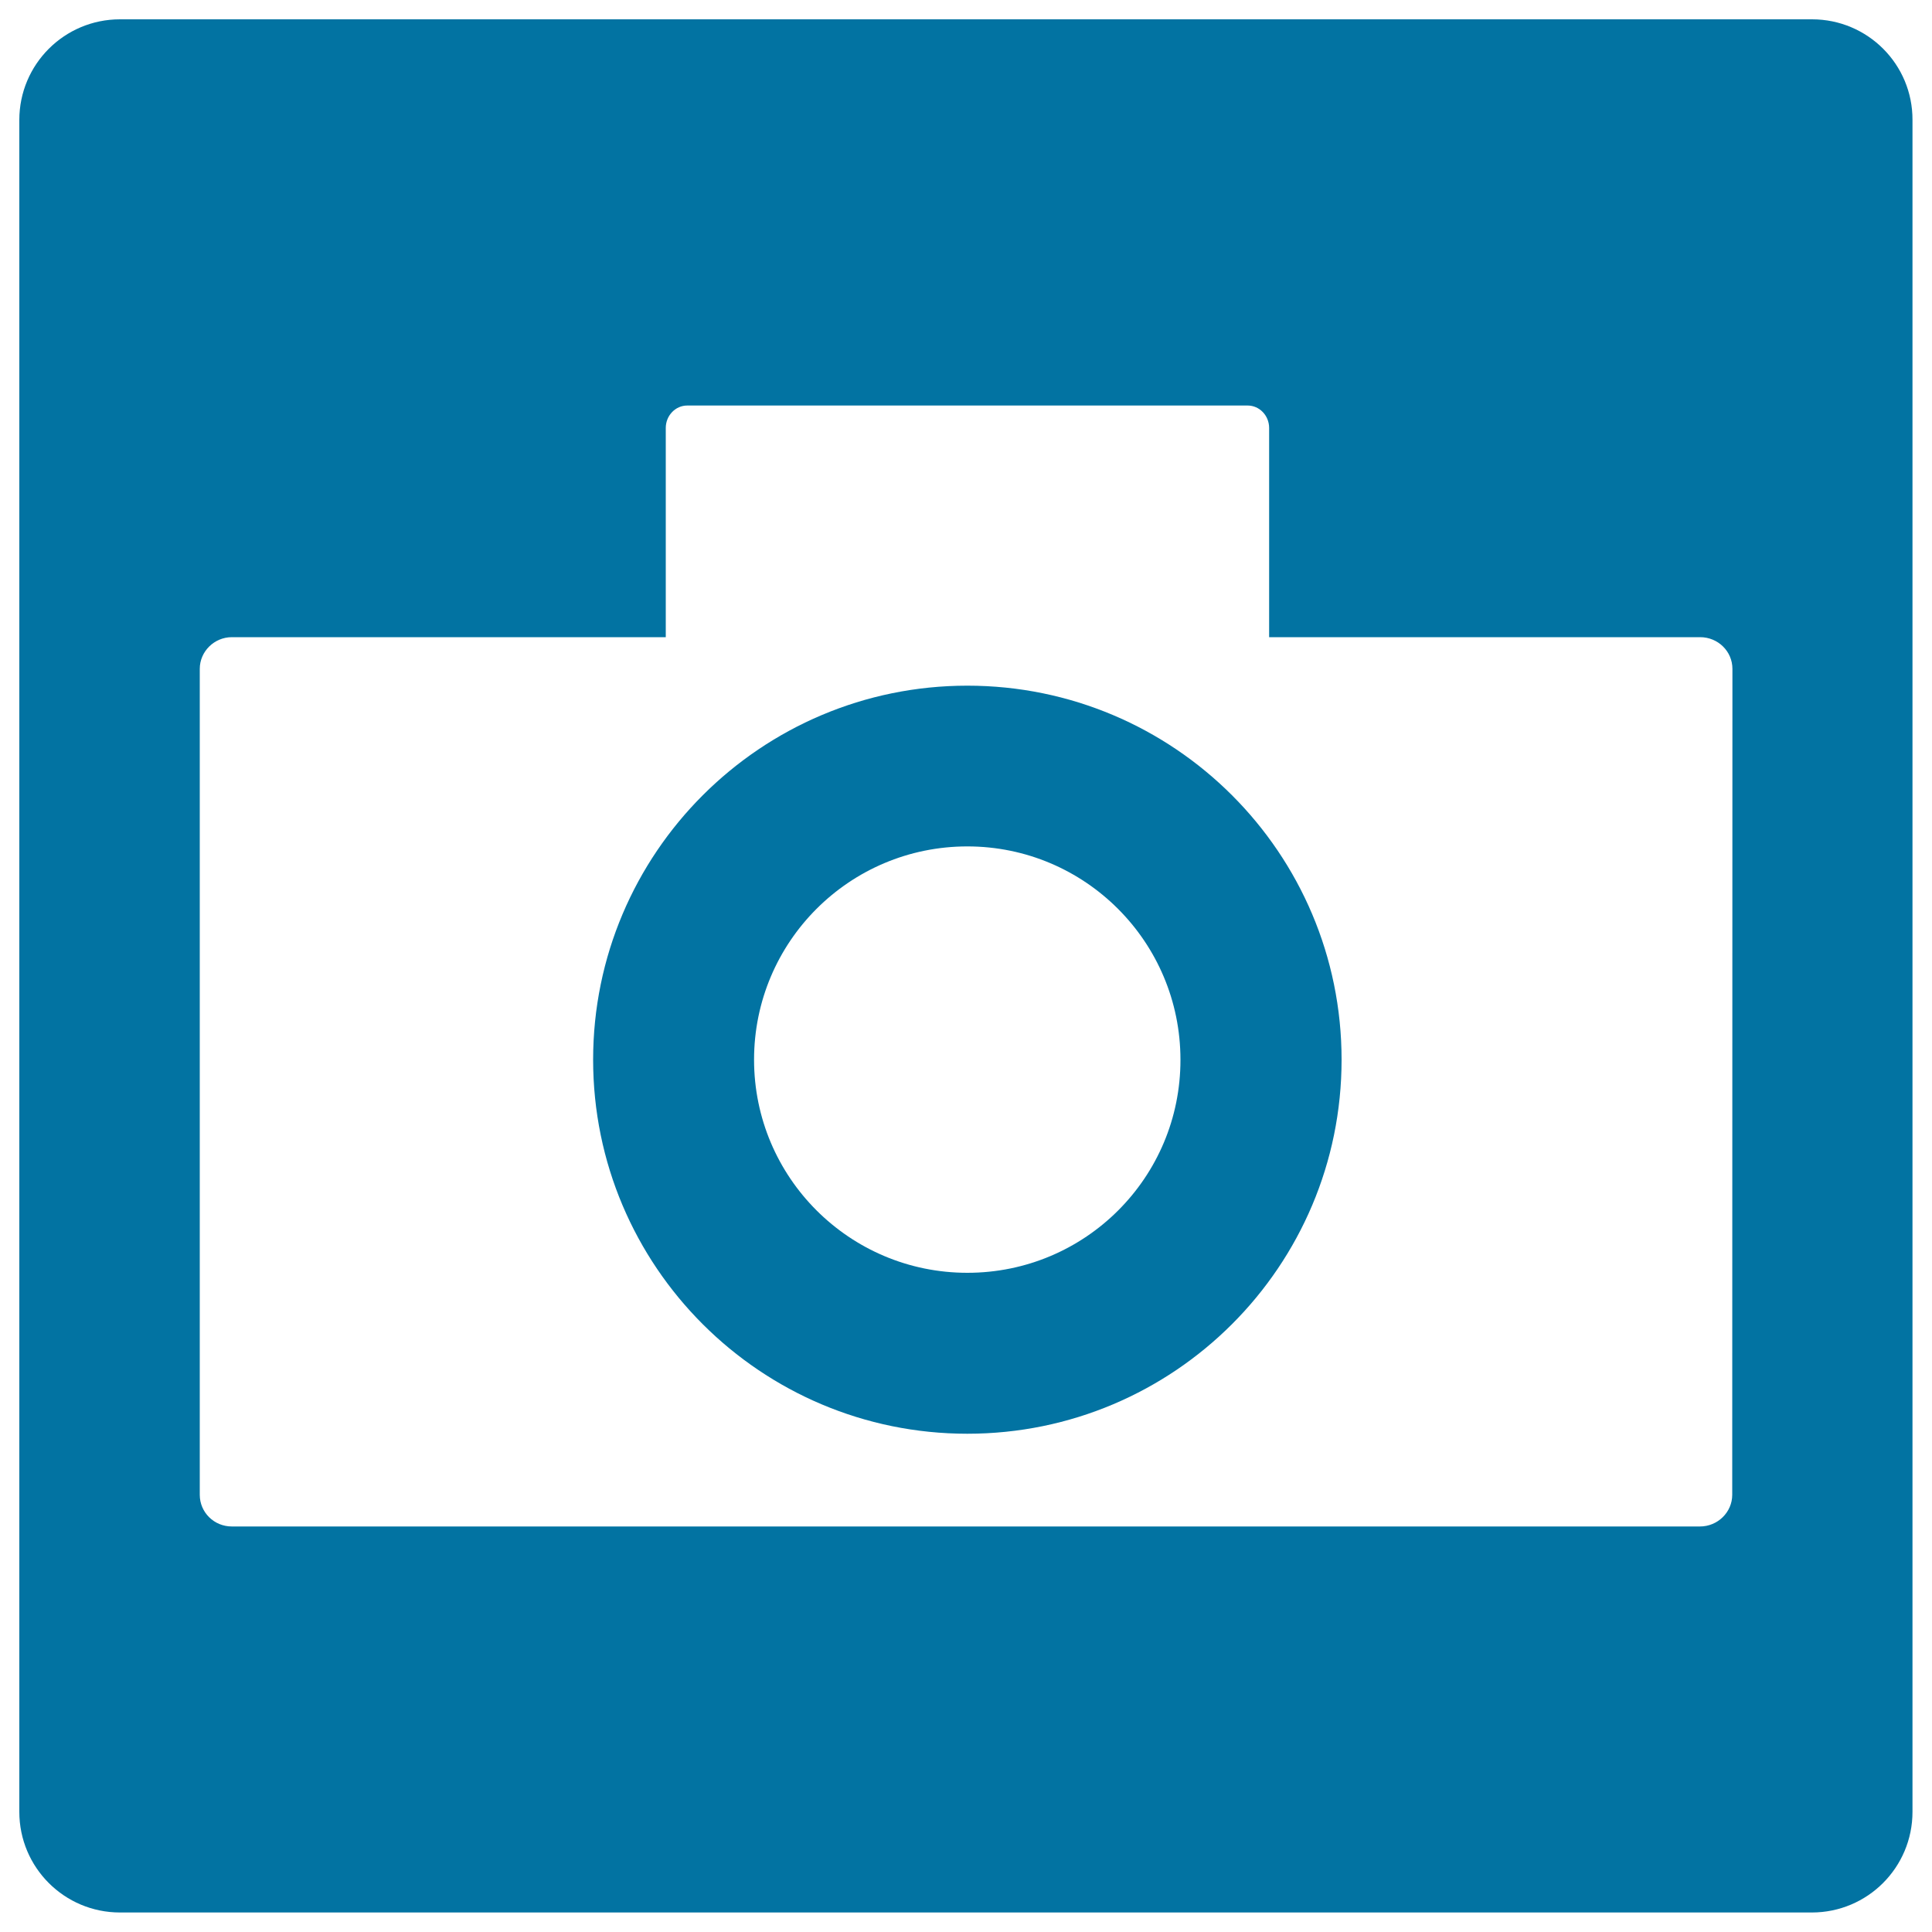
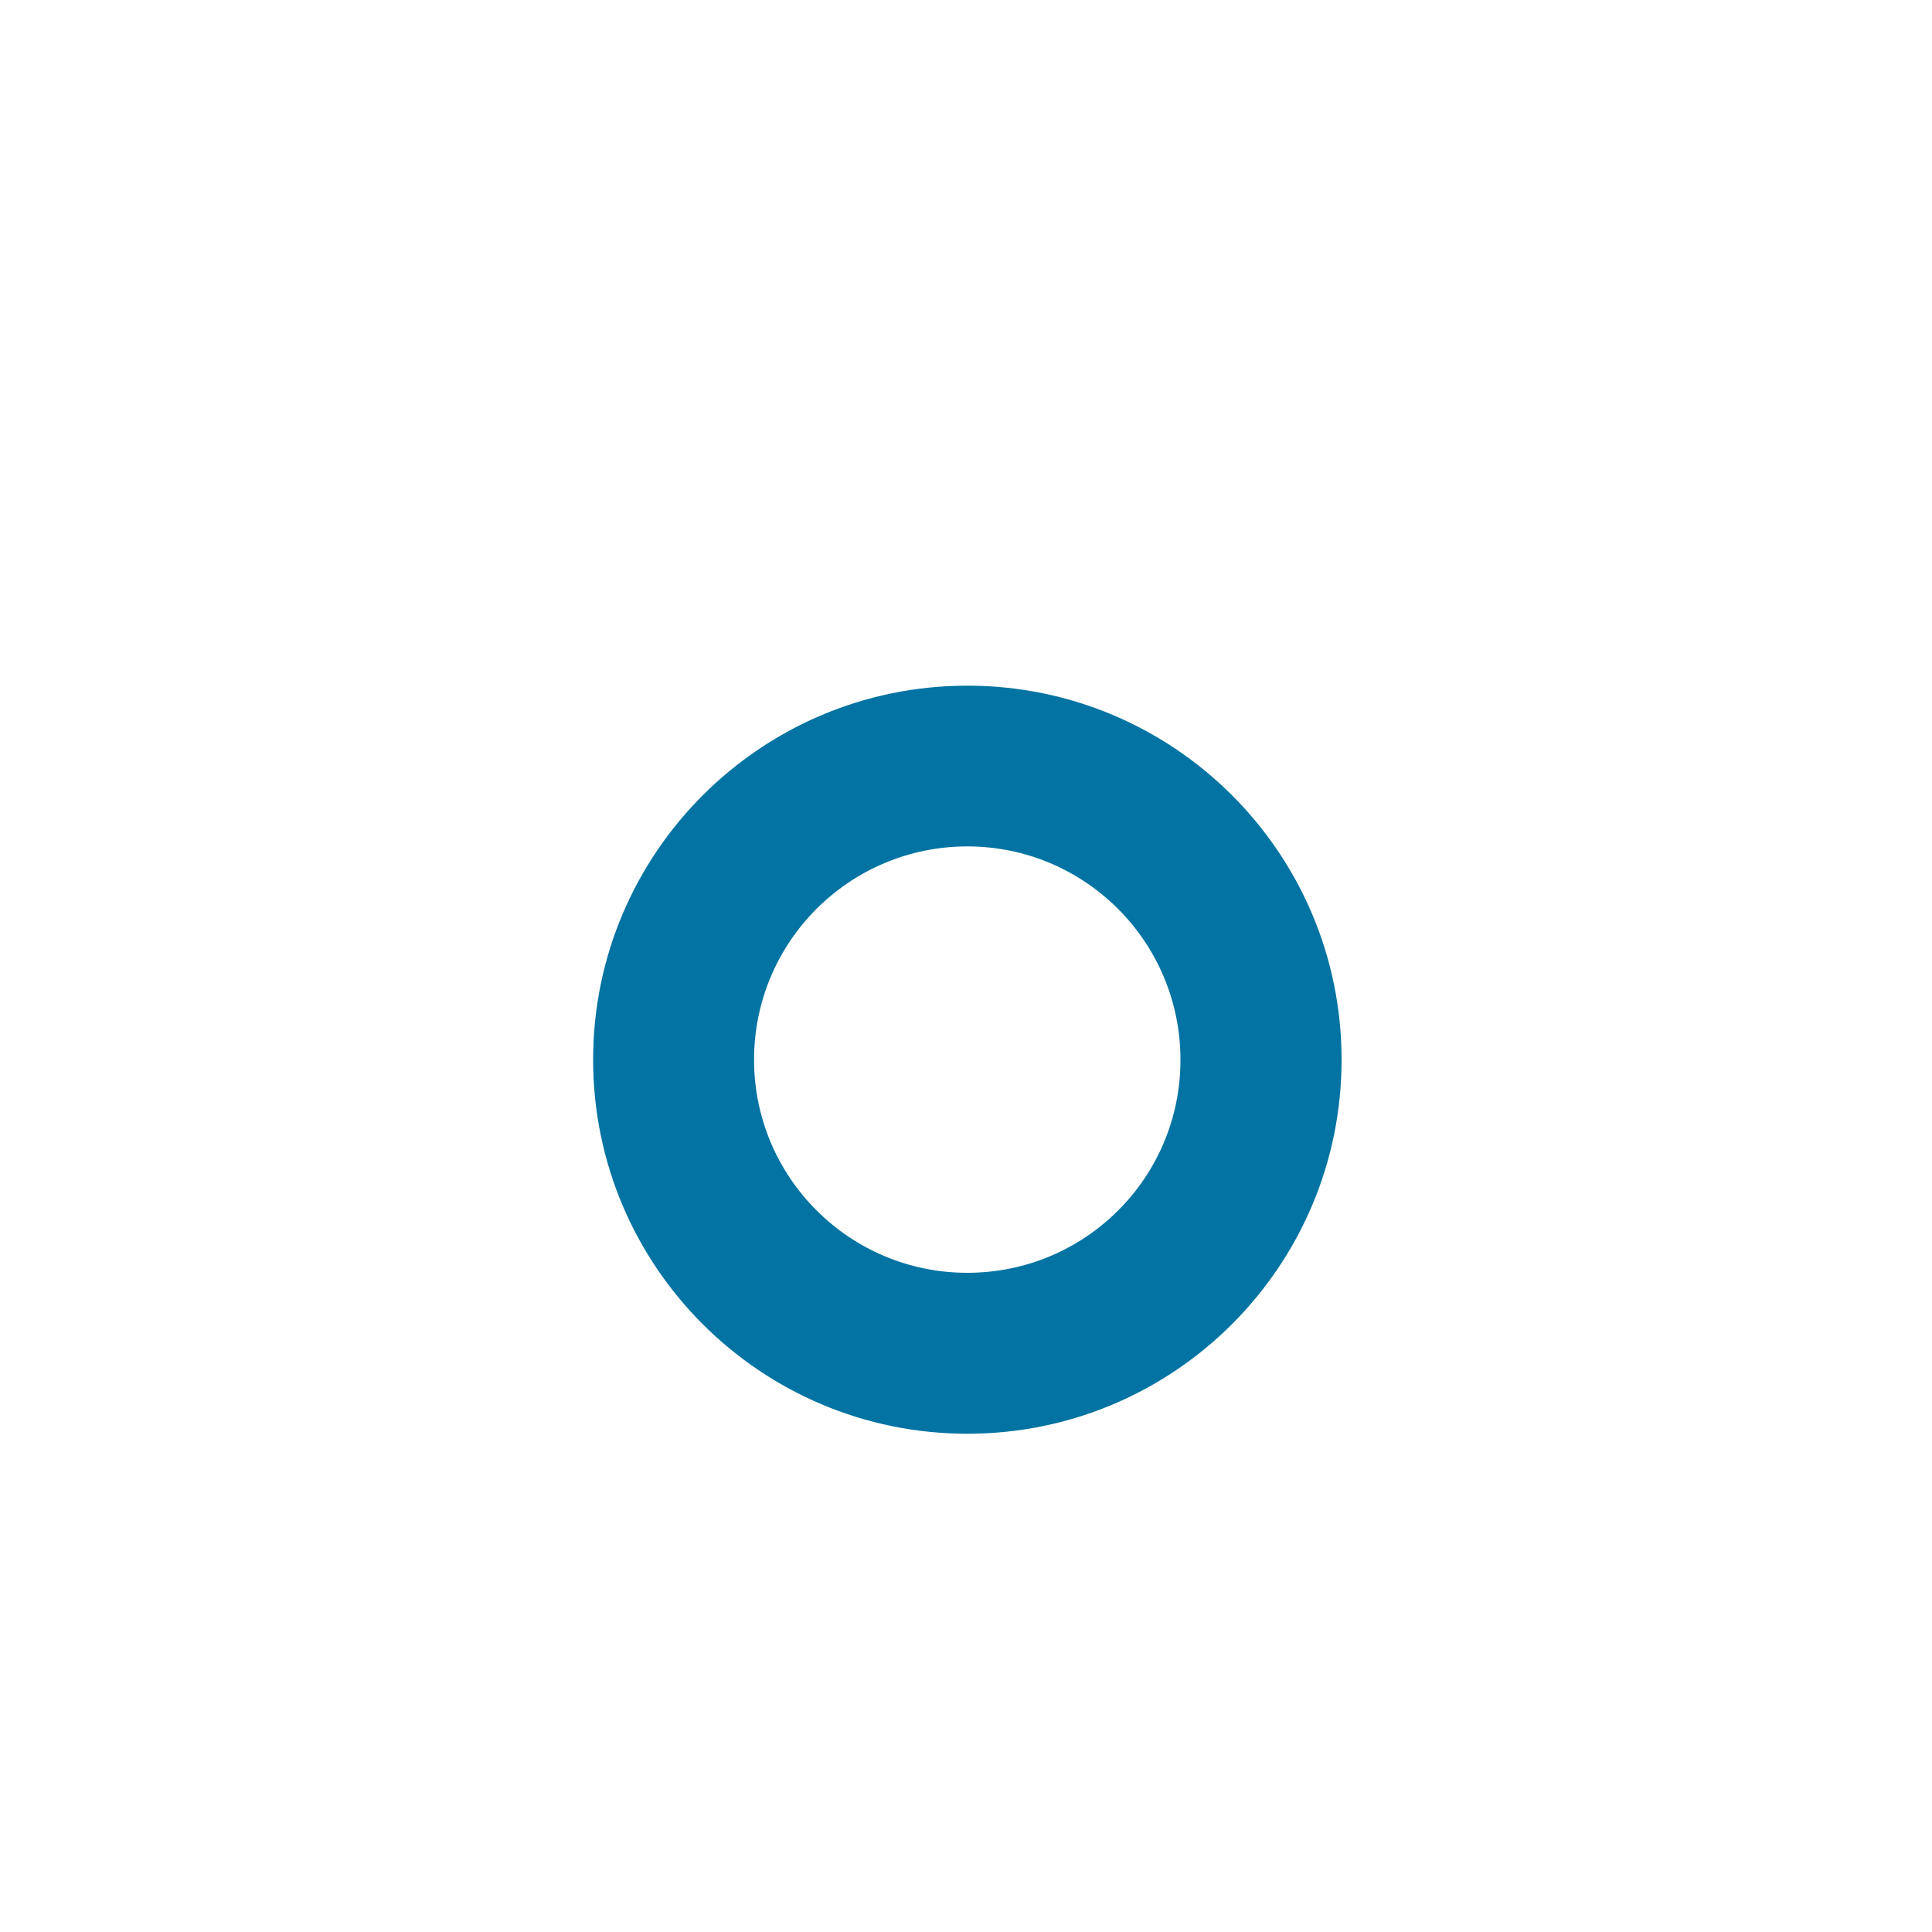
<svg xmlns="http://www.w3.org/2000/svg" viewBox="0 0 1000 1000" style="fill:#0273a2">
  <title>Twitpic Symbol SVG icon</title>
  <g>
    <g>
      <path d="M500.7,354.9c-106.9,0-193.7,86.7-193.7,193.6c0,106.9,86.7,193.6,193.7,193.6c107,0,193.7-86.7,193.7-193.6C694.4,441.6,607.7,354.9,500.7,354.9z M500.7,658.8c-61,0-110.4-49.4-110.4-110.3c0-61,49.4-110.4,110.4-110.4c60.9,0,110.3,49.4,110.3,110.4C611.1,609.5,561.7,658.8,500.7,658.8z" />
-       <path d="M937.9,10H62.1C33.3,10,10,33.3,10,62.1v875.7c0,28.8,23.3,52.1,52.1,52.1h875.7c28.8,0,52.1-23.3,52.1-52.1V62.1C990,33.3,966.7,10,937.9,10z M896.6,773.7c0,9-7.5,16.4-16.7,16.4H120c-9.2,0-16.6-7.3-16.6-16.4V346.2c0-9,7.5-16.4,16.6-16.4h224.6V221.5c0-6.4,5-11.6,11.1-11.6h290.1c6.1,0,11.1,5.2,11.1,11.6v108.3H880c9.2,0,16.7,7.3,16.7,16.4L896.6,773.7L896.6,773.7z" />
    </g>
  </g>
</svg>